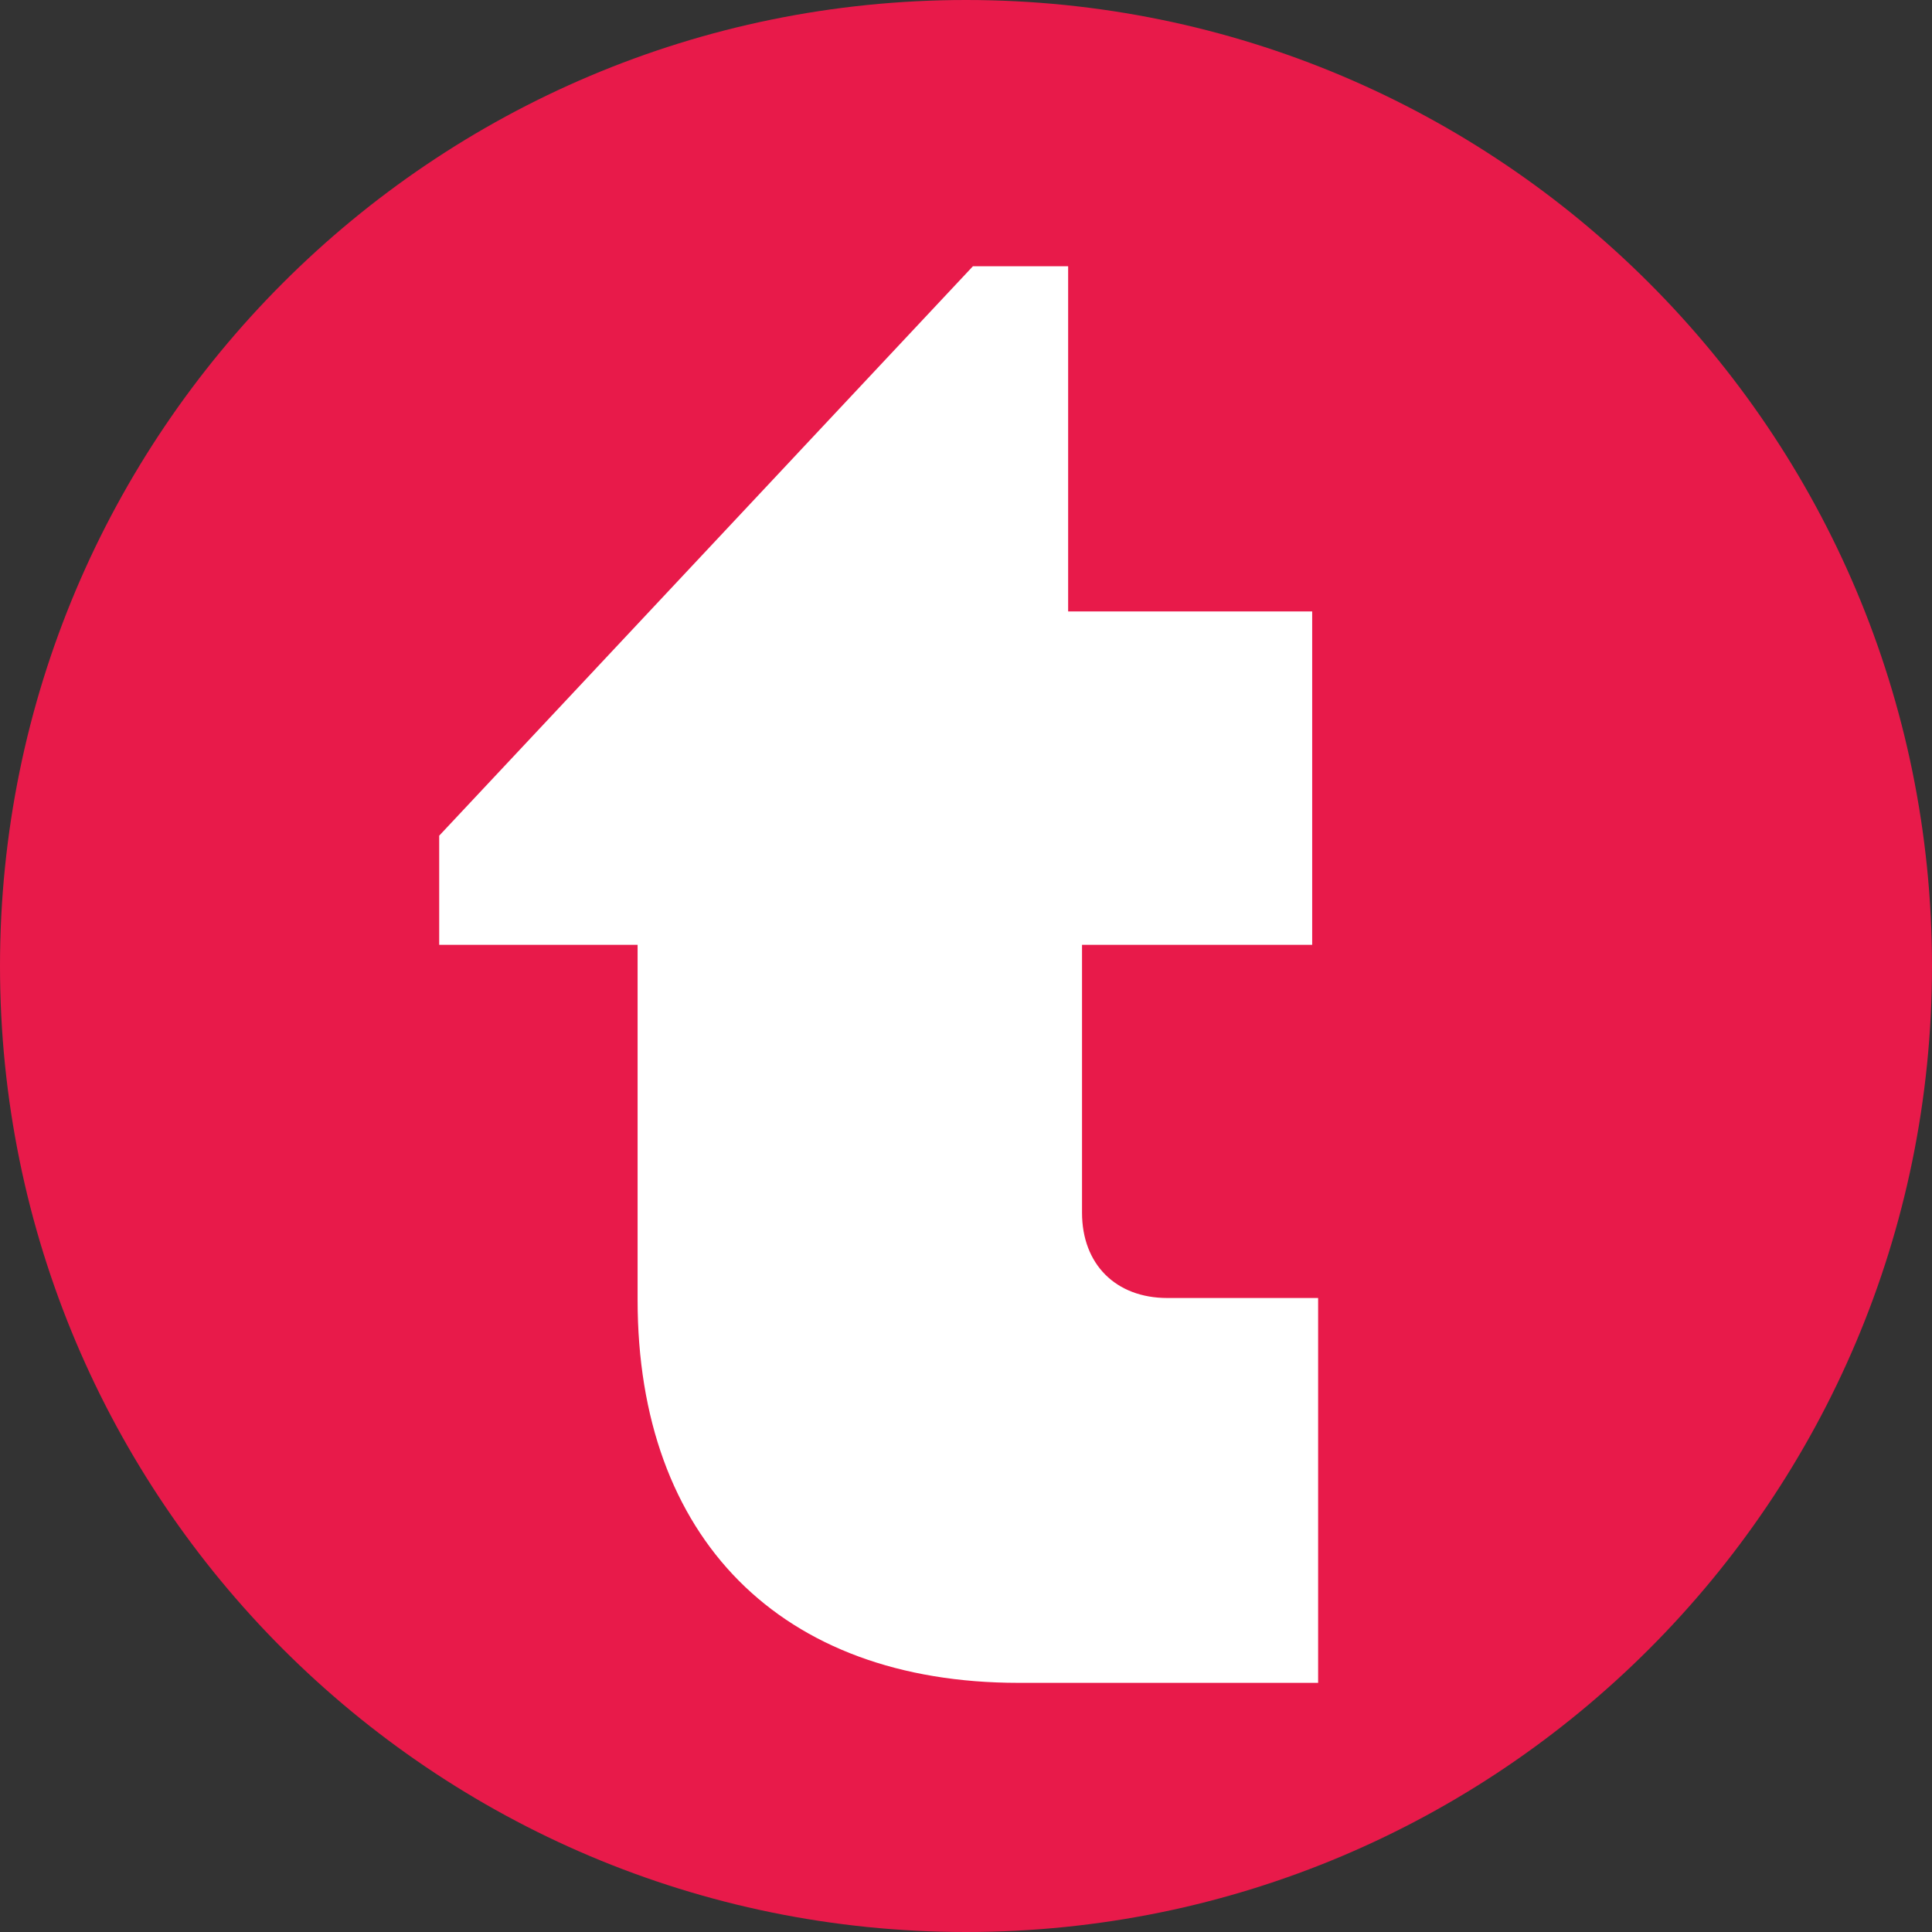
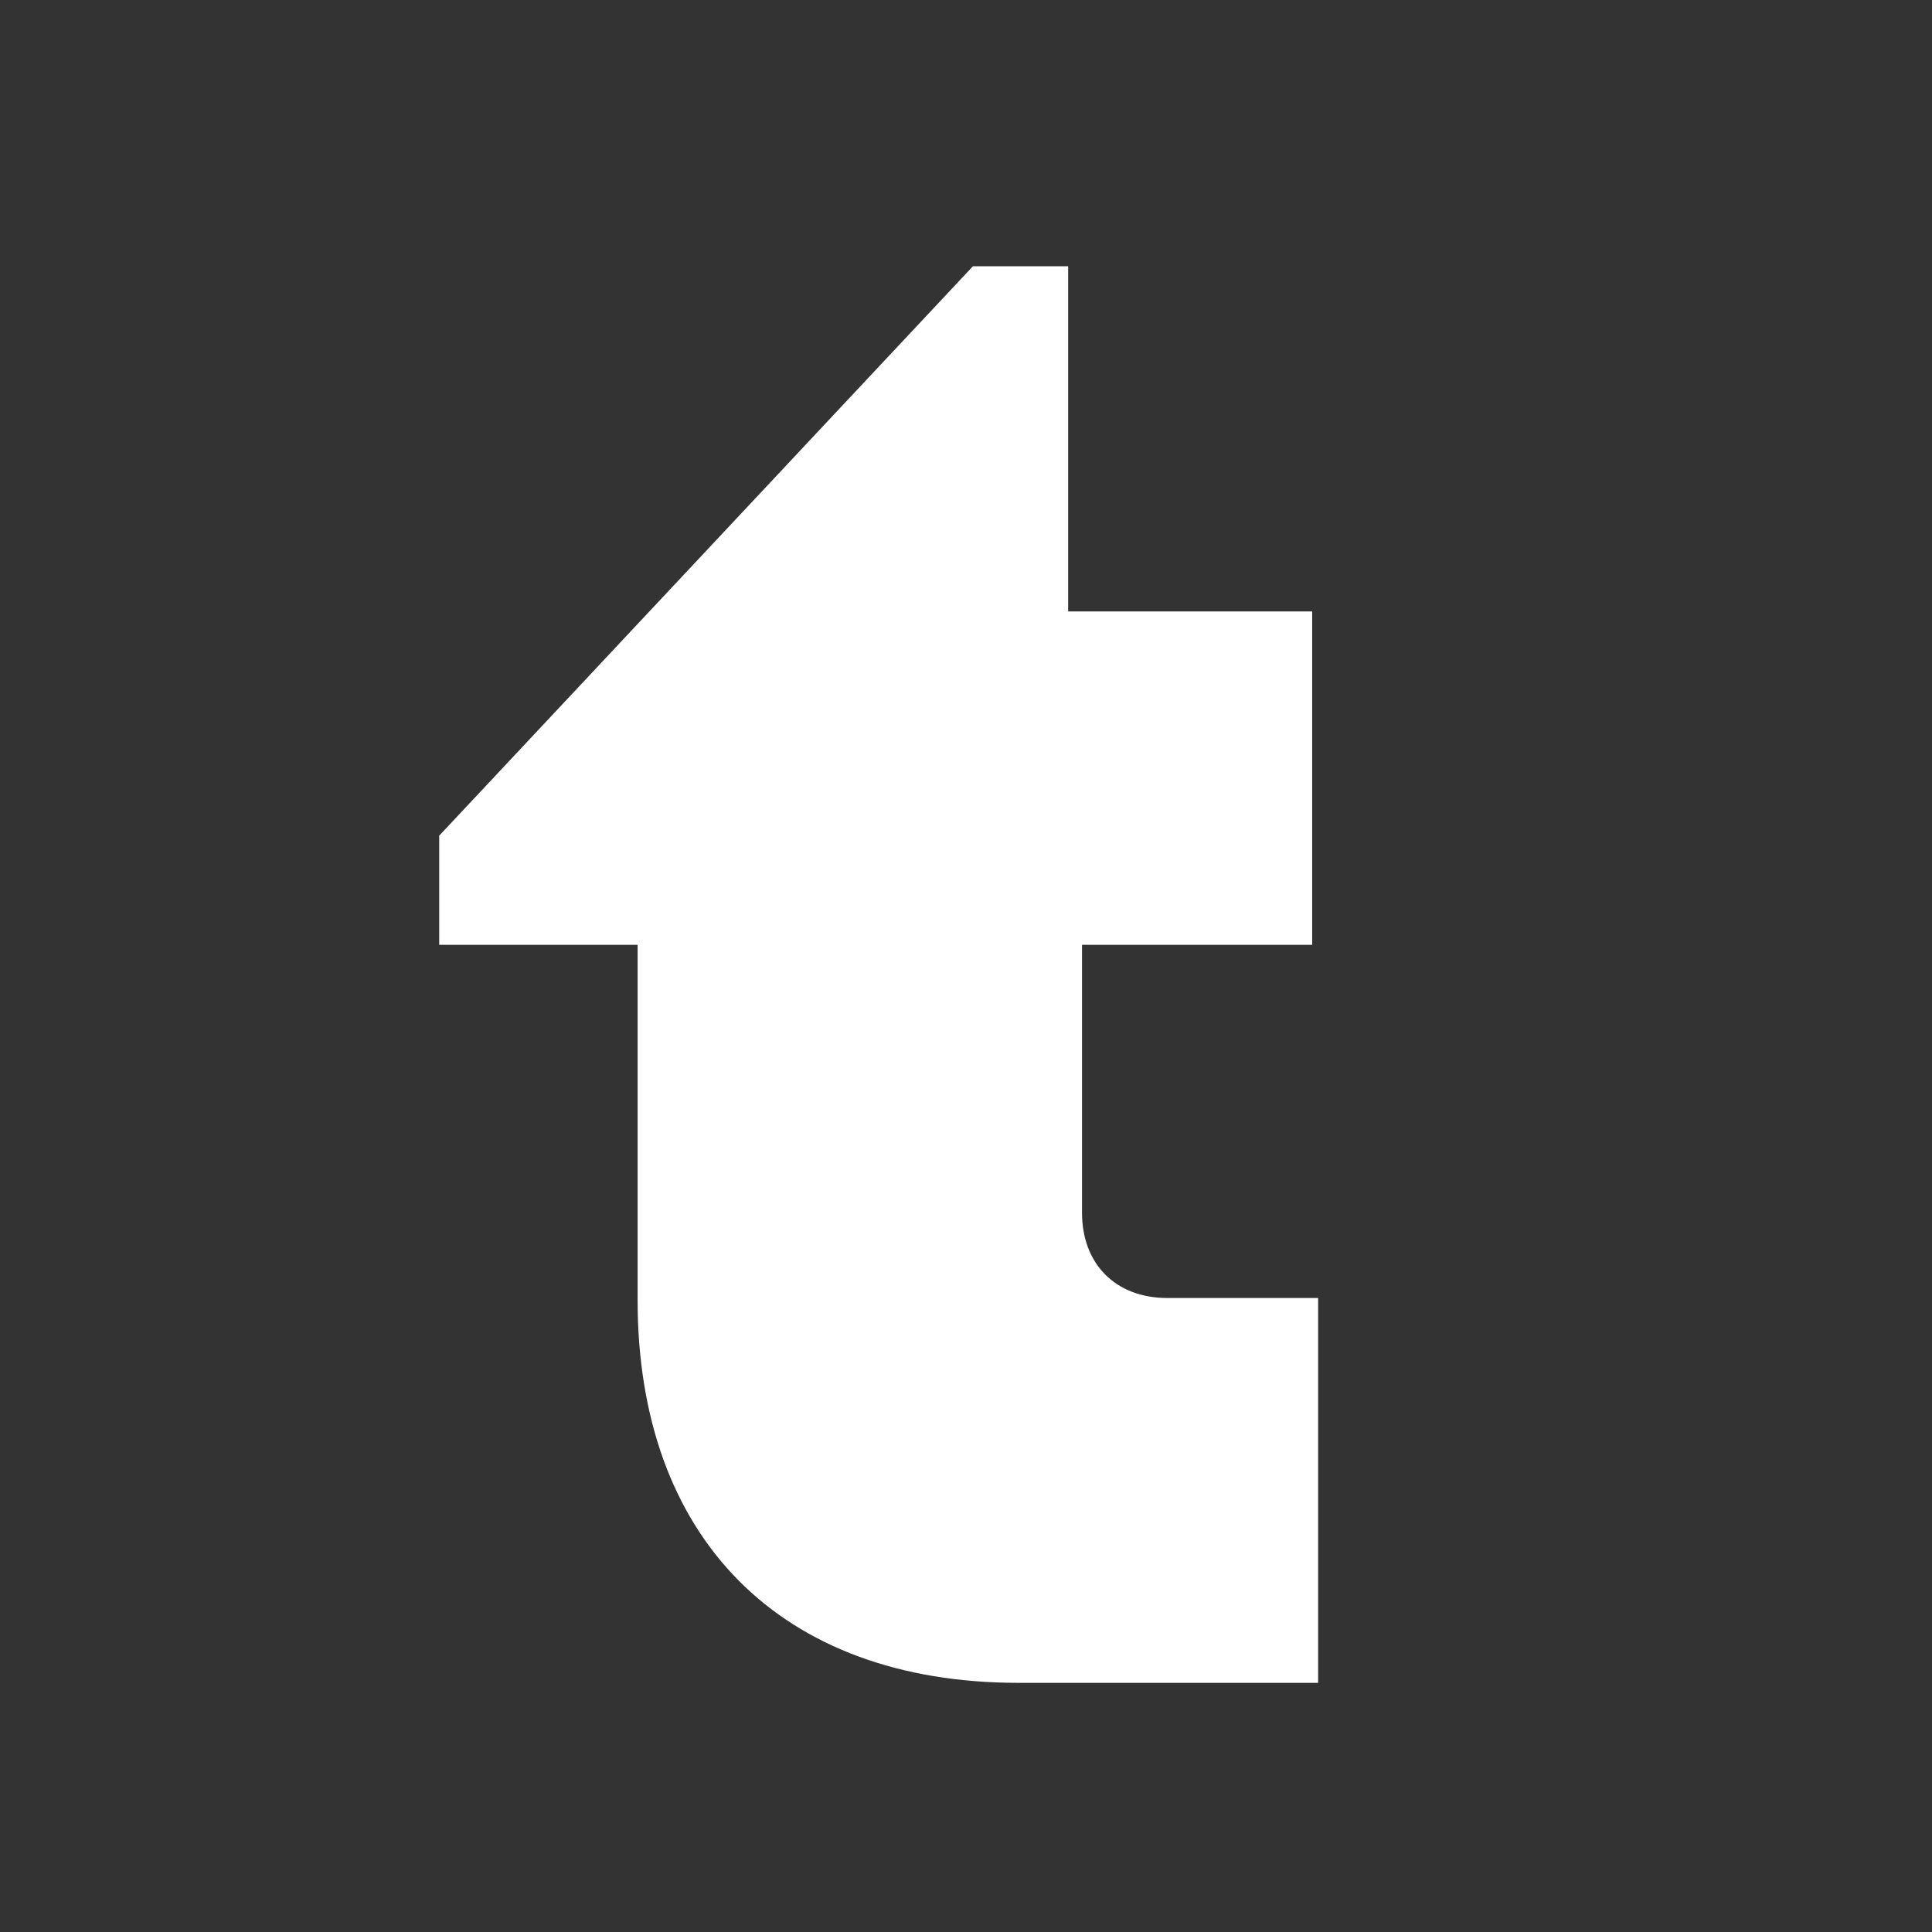
<svg xmlns="http://www.w3.org/2000/svg" width="250" height="250" viewBox="0 0 250 250" fill="none">
  <rect x="0" y="0" width="250" height="250" fill="#333333" stroke="none" />
  <g clip-path="url(#clip0_3_3053)">
-     <path d="M125 250C194.036 250 250 194.036 250 125C250 55.964 194.036 0 125 0C55.964 0 0 55.964 0 125C0 194.036 55.964 250 125 250Z" fill="#E81A4A" />
    <path d="M170.565 167.956V217.76H131.797C100.99 217.76 82.505 199.019 82.505 168.212V122.257H56.832V108.138L125.895 34.453H138.217V79.123H169.796V122.257H140.013V156.918C140.013 163.594 144.38 167.96 151.051 167.96H170.565V167.956Z" fill="white" />
  </g>
  <defs>
    <clipPath id="clip0_3_3053">
      <rect width="250" height="250" fill="white" />
    </clipPath>
  </defs>
</svg>